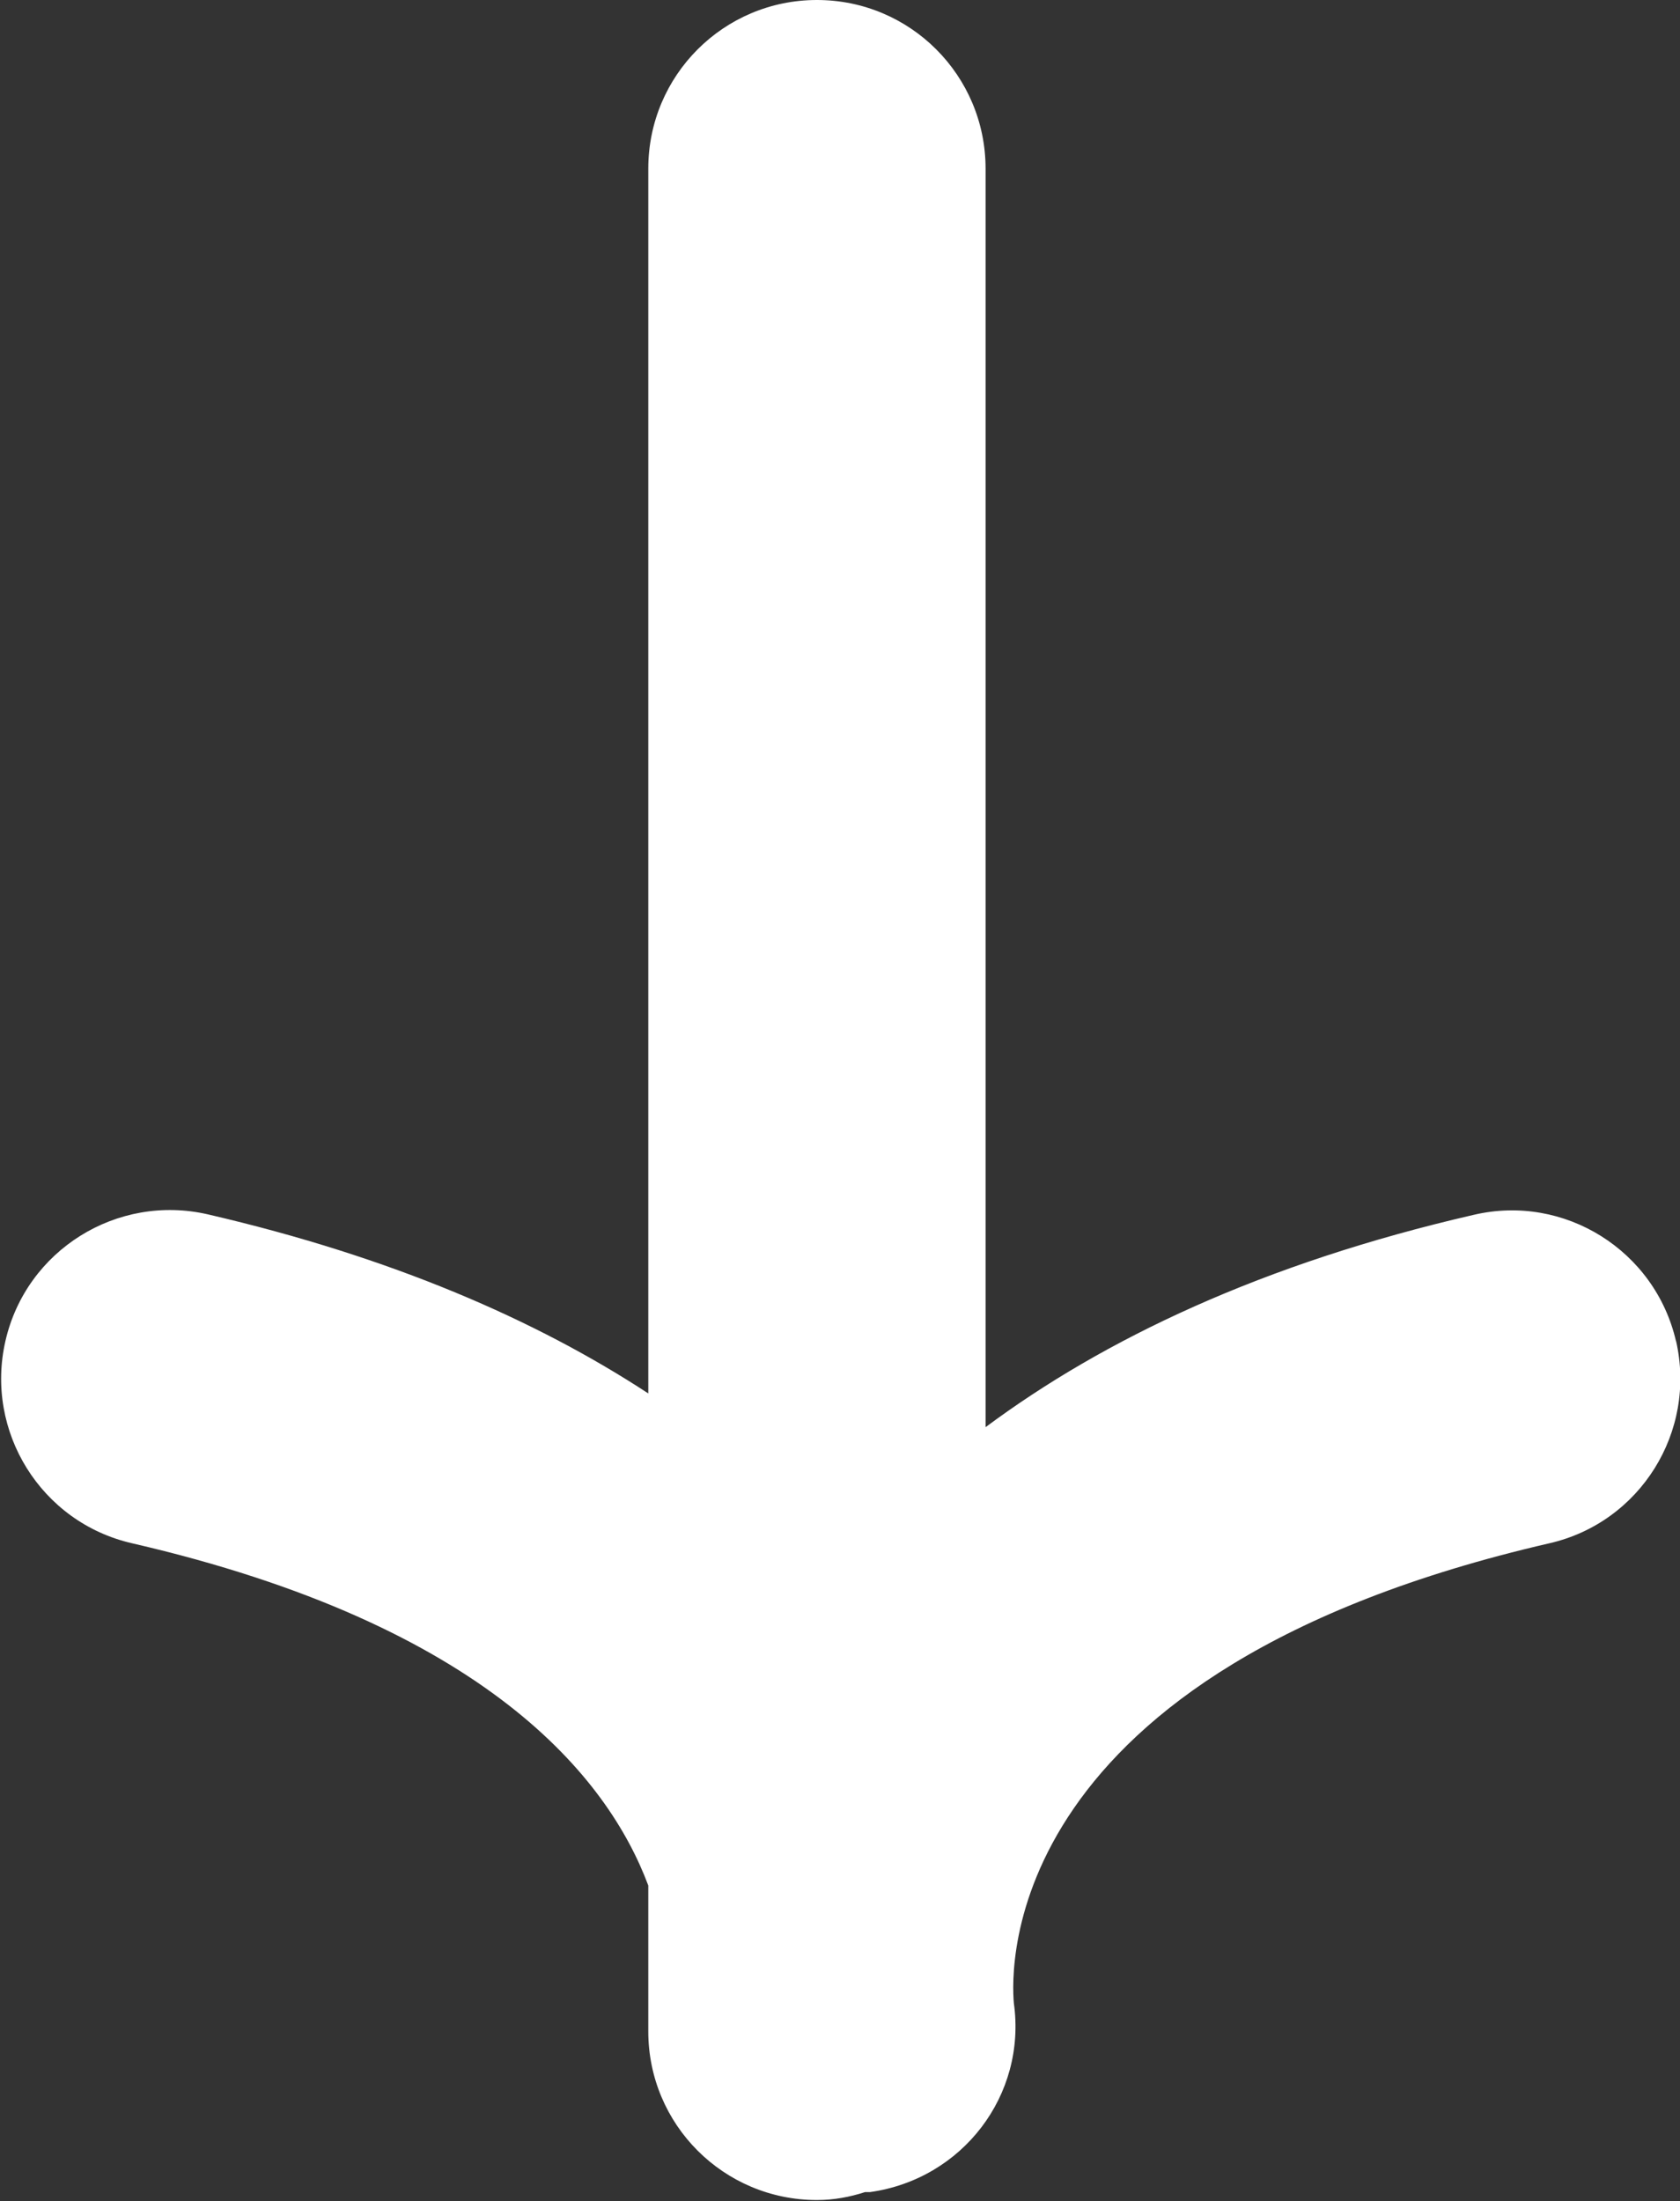
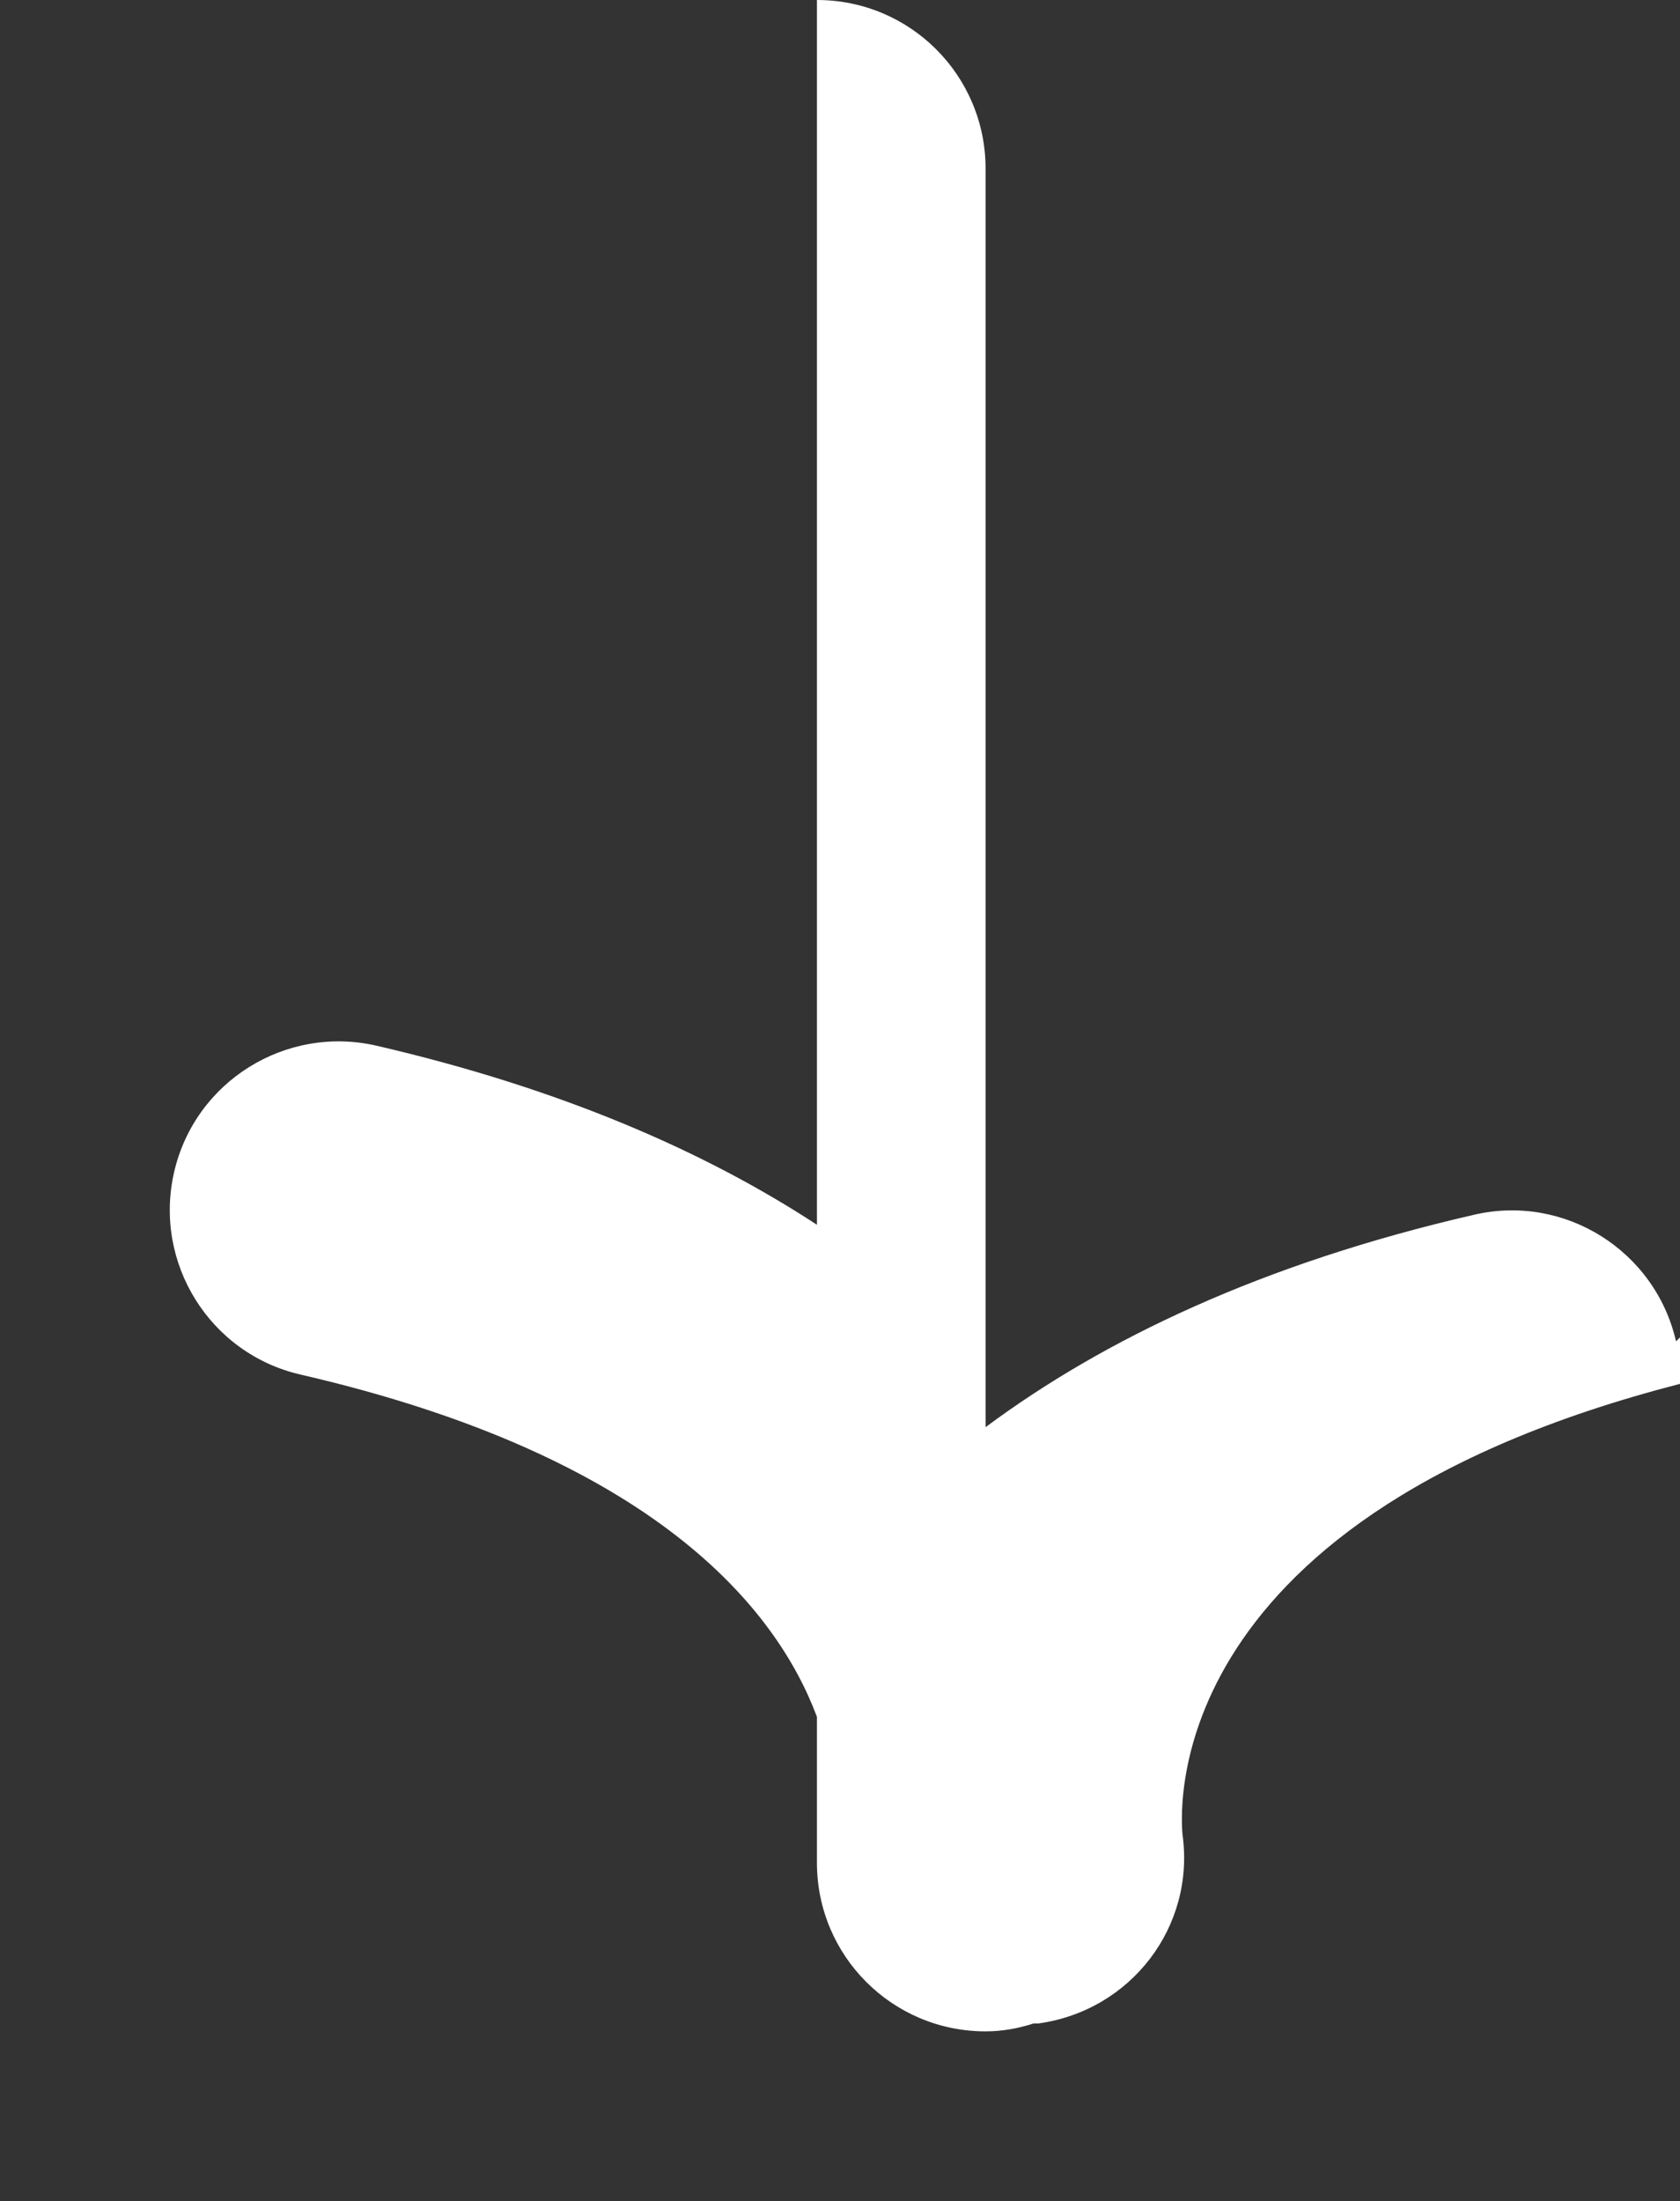
<svg xmlns="http://www.w3.org/2000/svg" id="Calque_2" viewBox="0 0 33.87 44.37">
  <rect x="0" y="0" width="33.87" height="44.37" fill="#333333" stroke="none" />
  <g id="Calque_1-2" data-name="Calque_1">
-     <path d="M33.79,27.04c-.42-1.83-2.25-2.98-4.08-2.55-4.26.98-7.46,2.51-9.84,4.28V3.4c0-1.88-1.52-3.4-3.4-3.4s-3.4,1.52-3.4,3.4v24.69c-2.26-1.48-5.17-2.75-8.88-3.61-1.83-.42-3.66.72-4.08,2.55-.42,1.83.72,3.66,2.55,4.08,7.15,1.65,9.6,4.73,10.41,6.9v2.94c0,1.88,1.52,3.4,3.4,3.4.34,0,.66-.06.97-.16.03,0,.07,0,.1,0,1.86-.26,3.16-1.95,2.9-3.81-.06-.68-.31-6.71,10.8-9.27,1.83-.42,2.97-2.25,2.55-4.08Z" fill="#fff" />
+     <path d="M33.79,27.04c-.42-1.83-2.25-2.98-4.08-2.55-4.26.98-7.46,2.51-9.84,4.28V3.4c0-1.88-1.52-3.4-3.4-3.4v24.69c-2.26-1.48-5.17-2.75-8.88-3.61-1.83-.42-3.66.72-4.08,2.55-.42,1.83.72,3.66,2.55,4.08,7.15,1.65,9.6,4.73,10.41,6.9v2.94c0,1.88,1.52,3.4,3.4,3.4.34,0,.66-.06.97-.16.03,0,.07,0,.1,0,1.86-.26,3.16-1.95,2.9-3.81-.06-.68-.31-6.71,10.8-9.27,1.83-.42,2.97-2.25,2.55-4.08Z" fill="#fff" />
  </g>
</svg>